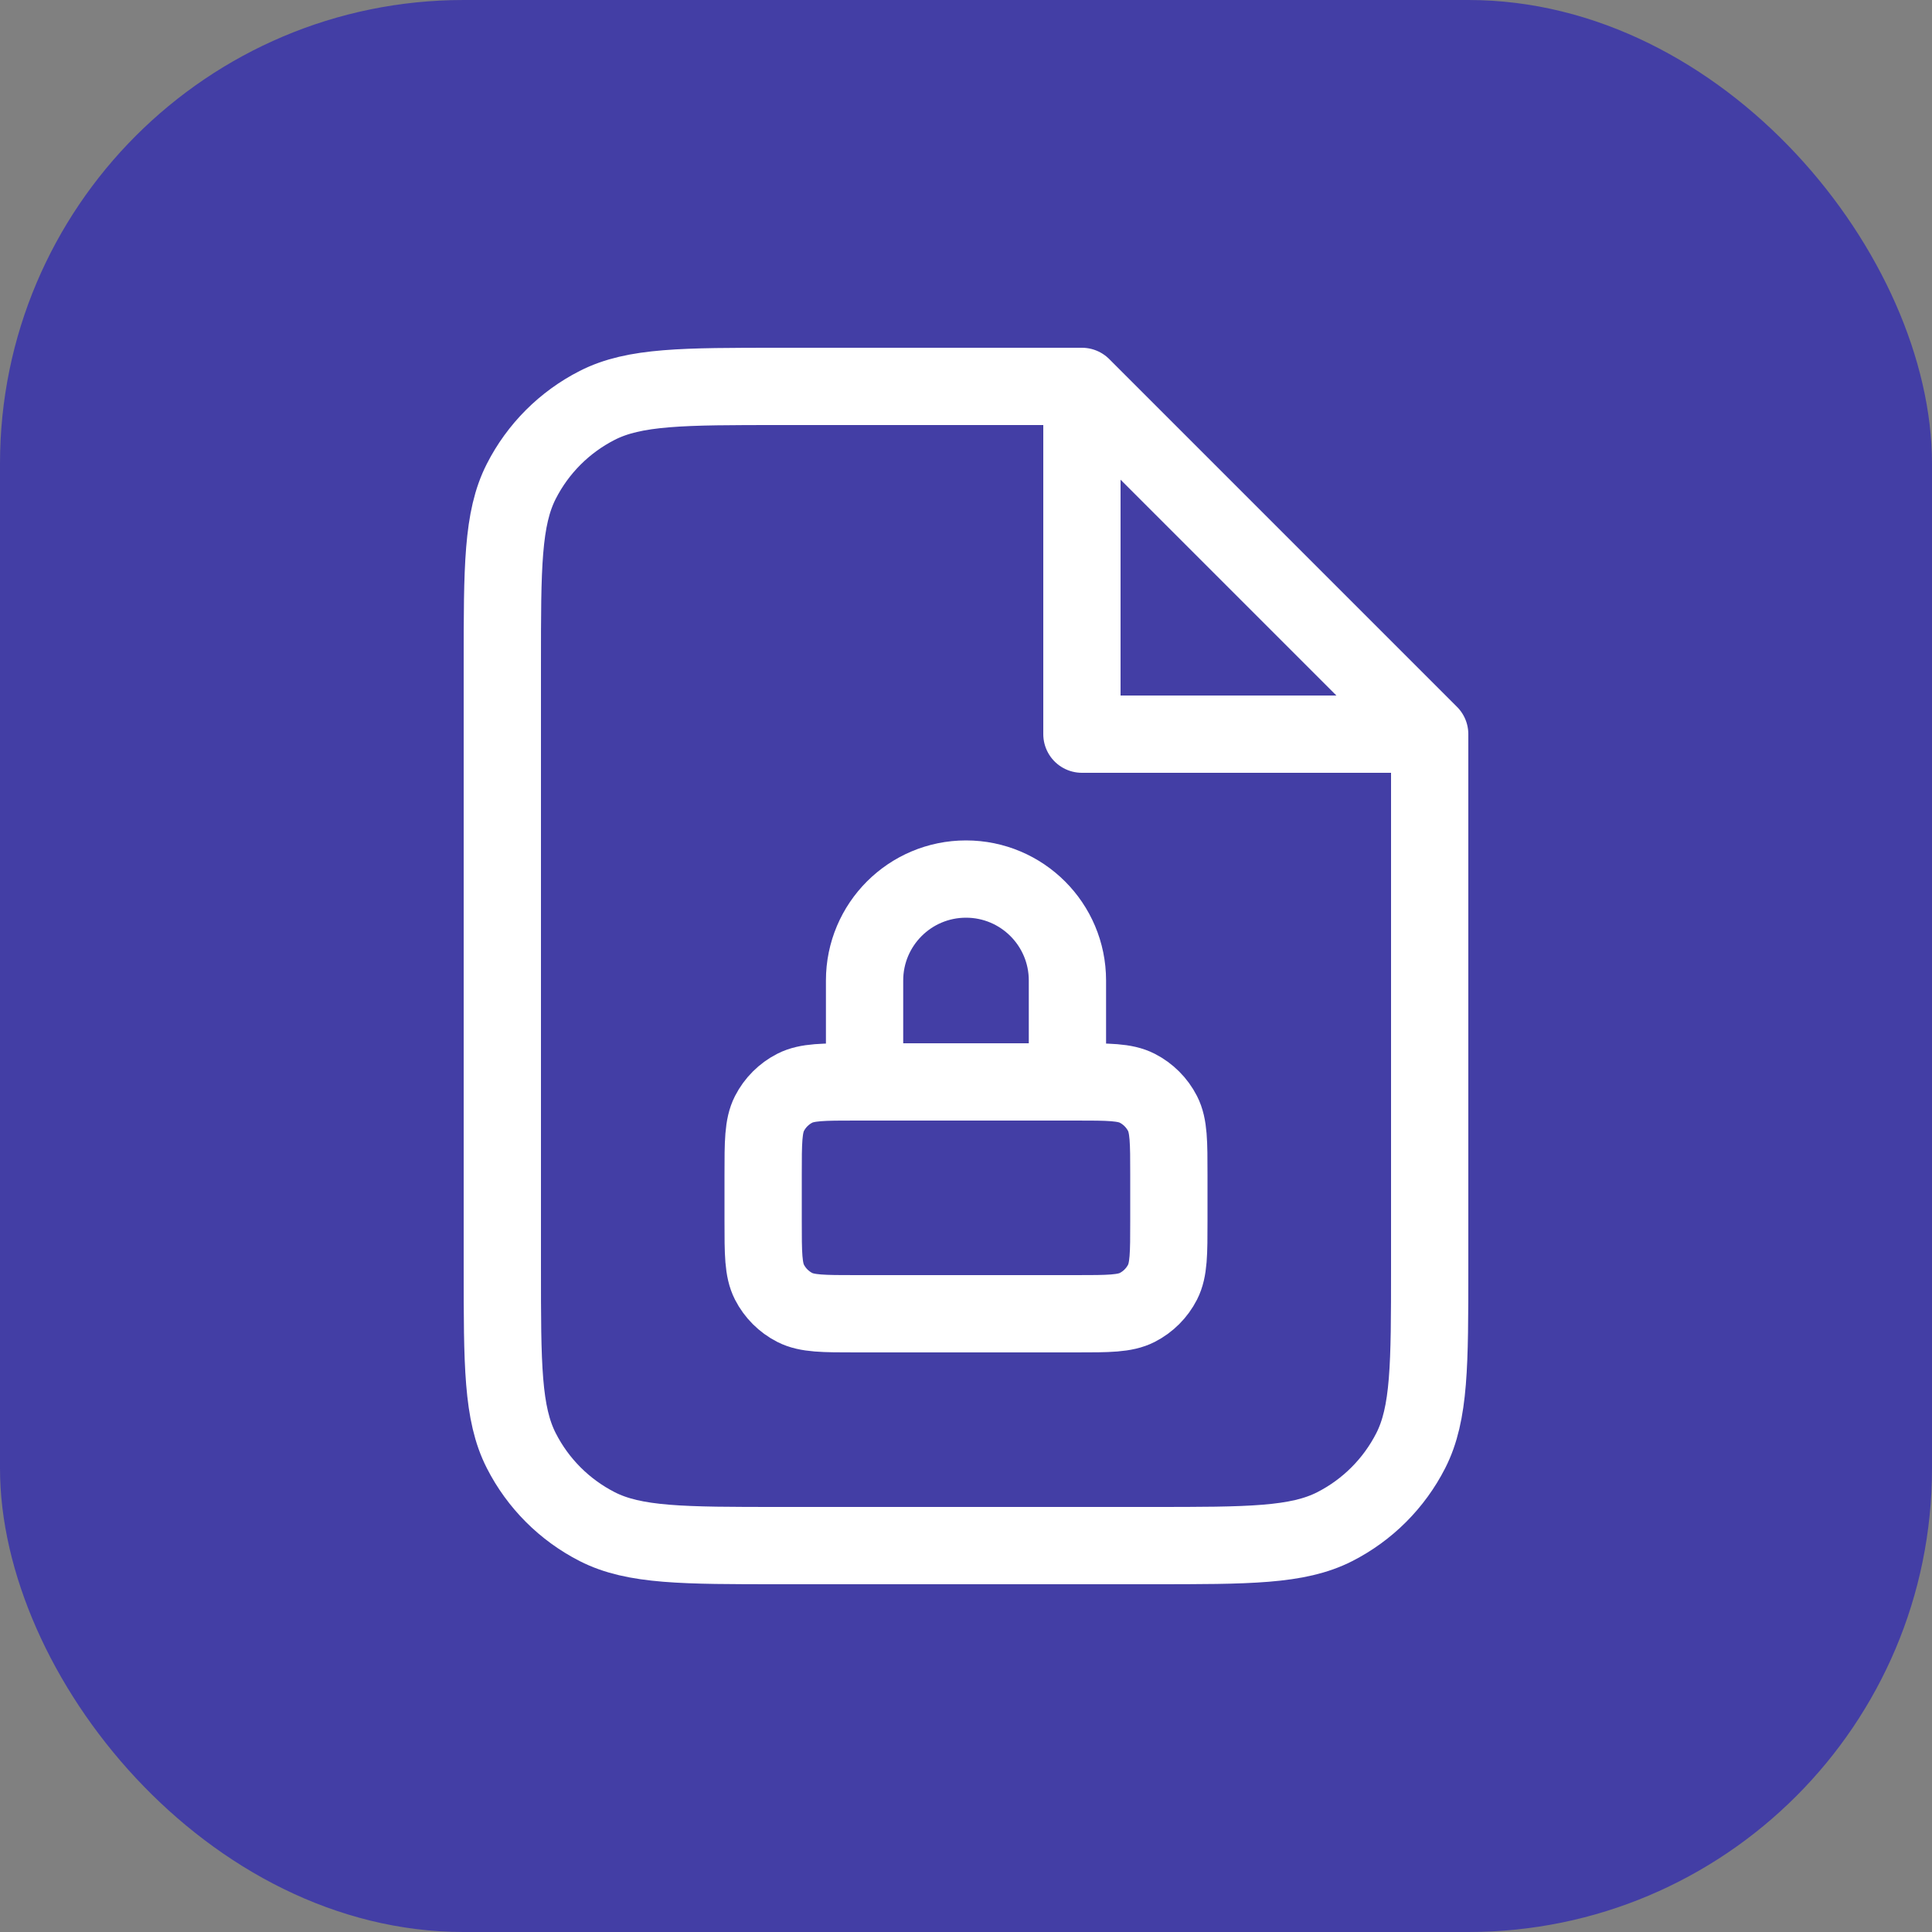
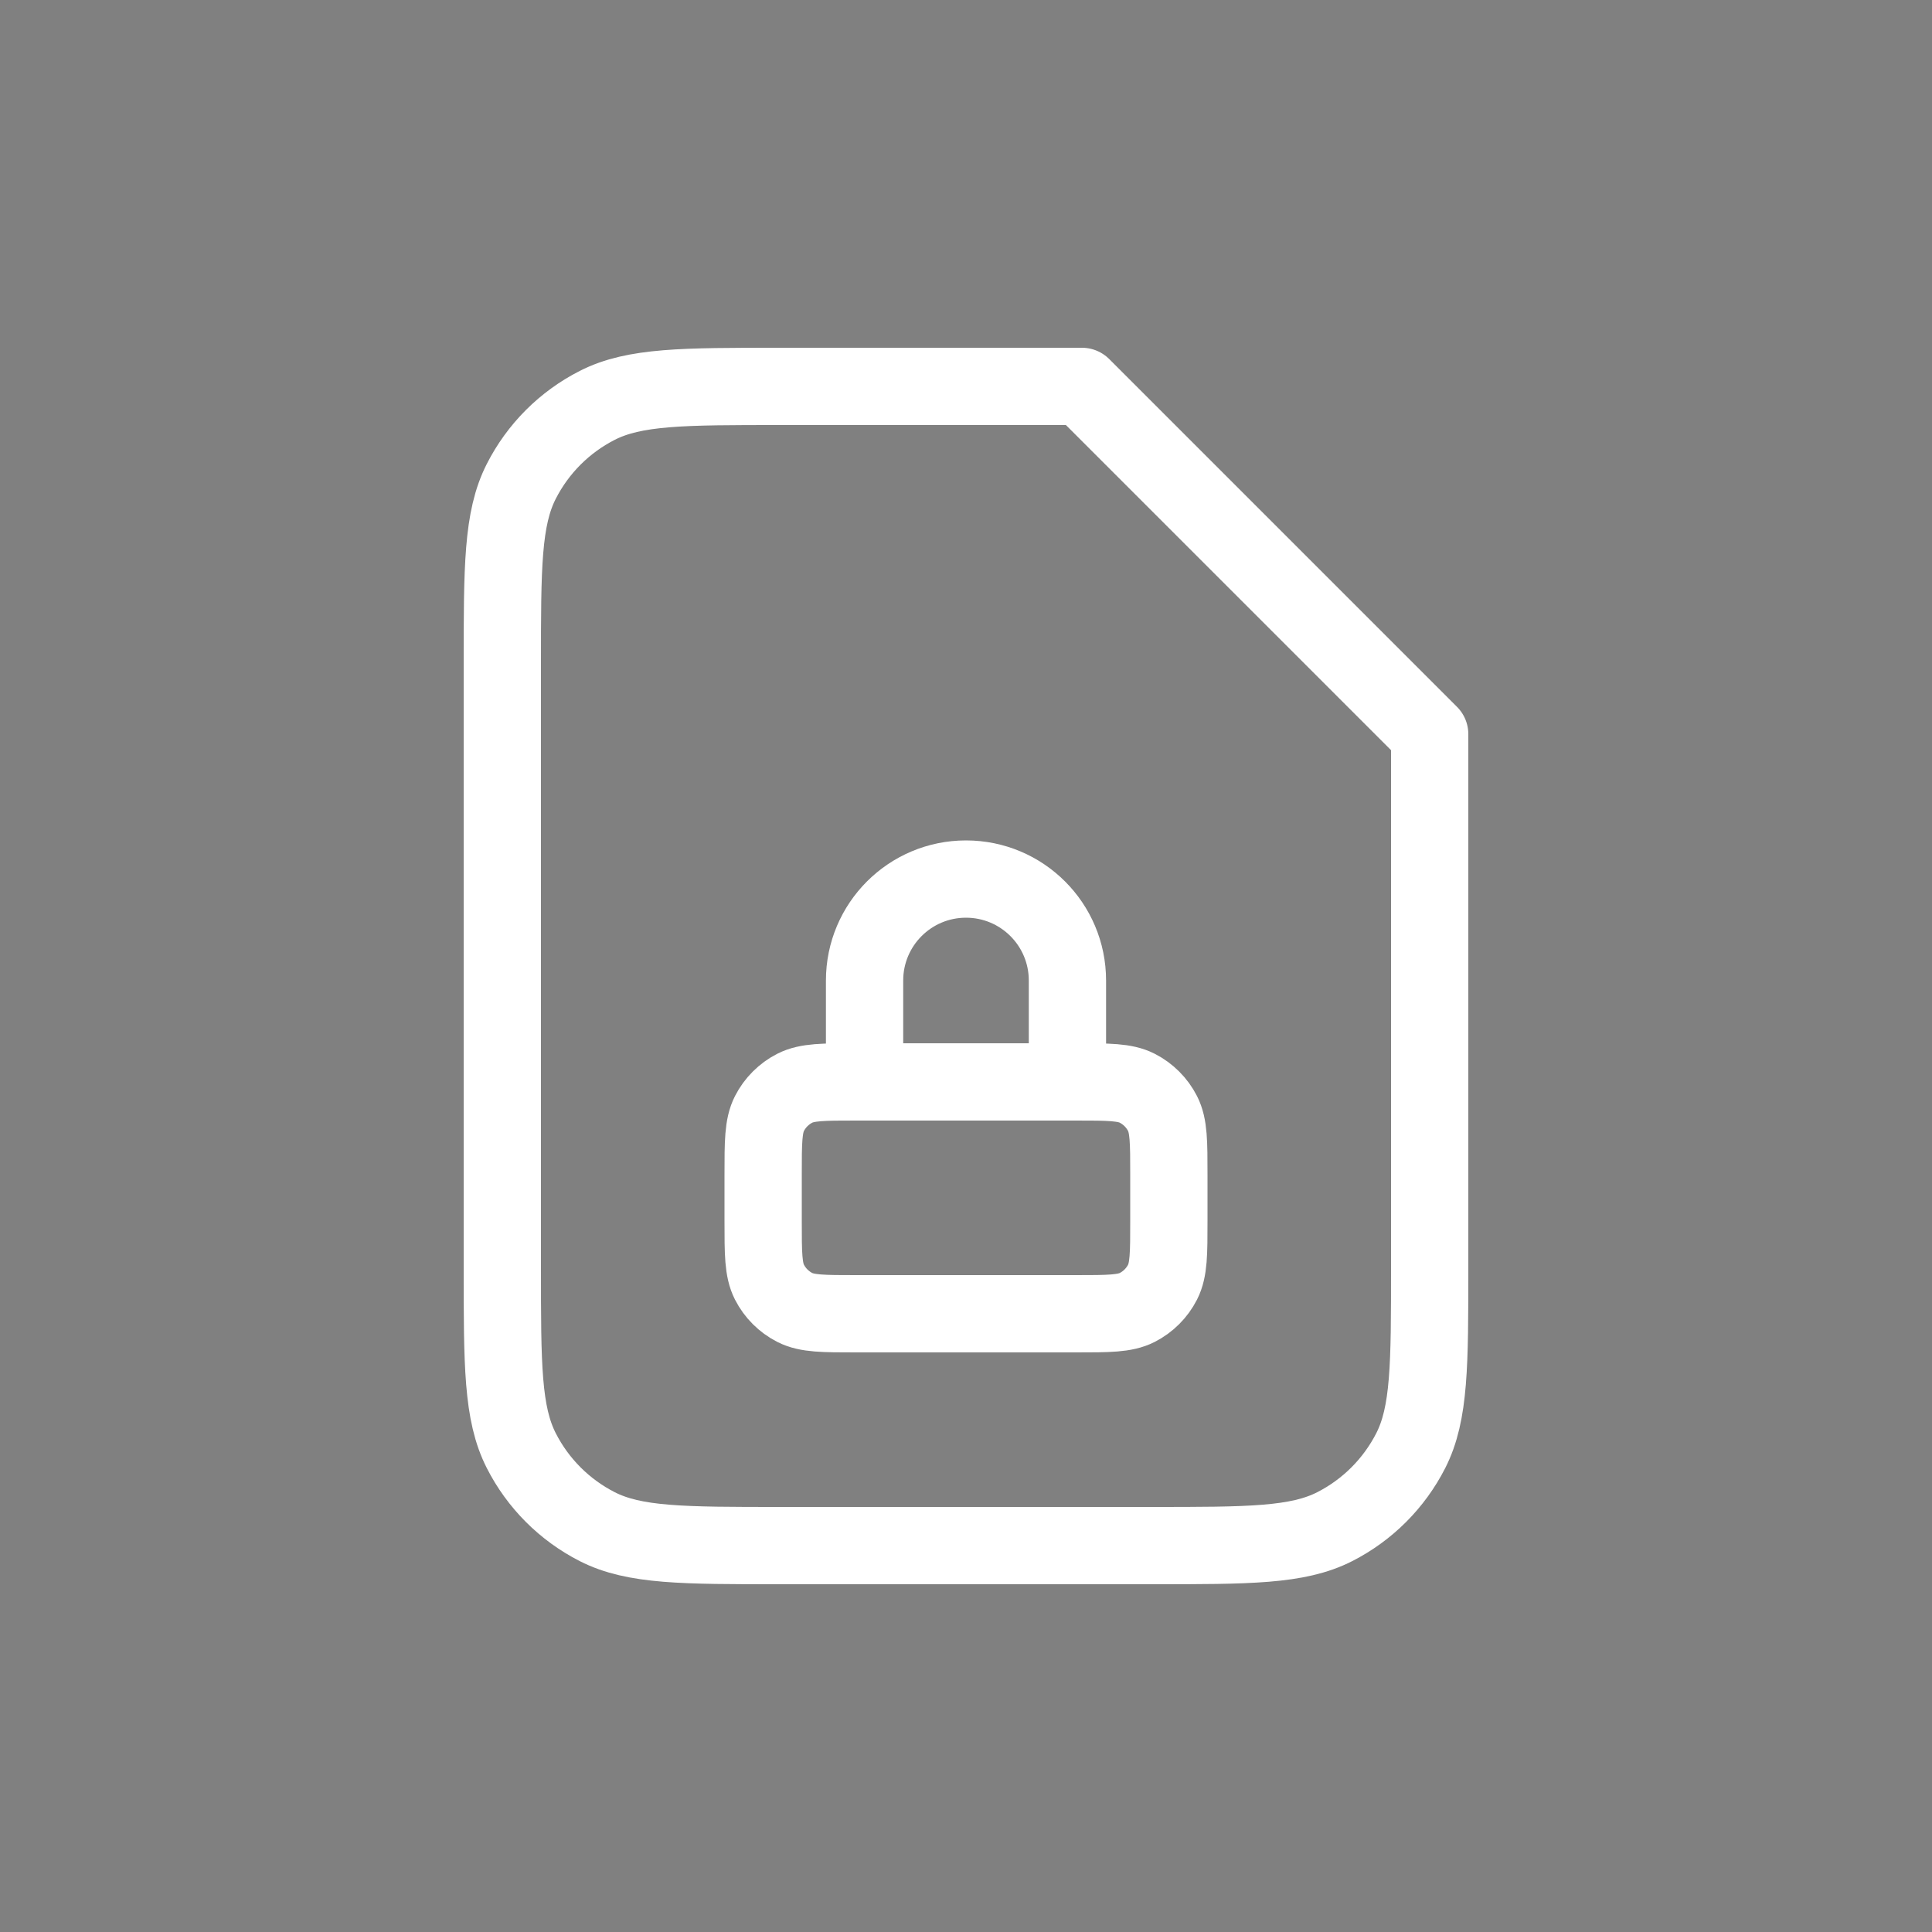
<svg xmlns="http://www.w3.org/2000/svg" width="50" height="50" viewBox="0 0 50 50" fill="none">
  <rect x="0" y="0" width="50" height="50" fill="#808080" stroke="none" />
-   <rect width="50" height="50" rx="12" fill="#433EA5" />
-   <path d="M28 10H20.2C17.68 10 16.42 10 15.457 10.491C14.61 10.922 13.922 11.61 13.491 12.457C13 13.42 13 14.68 13 17.2V32.8C13 35.32 13 36.58 13.491 37.543C13.922 38.39 14.61 39.078 15.457 39.51C16.42 40 17.68 40 20.2 40H29.8C32.32 40 33.58 40 34.543 39.51C35.39 39.078 36.078 38.39 36.51 37.543C37 36.58 37 35.32 37 32.8V19M28 10L37 19M28 10V19H37M27.625 28V25.375C27.625 23.925 26.45 22.75 25 22.75C23.55 22.75 22.375 23.925 22.375 25.375V28M22.15 34H27.85C28.69 34 29.11 34 29.431 33.837C29.713 33.693 29.943 33.463 30.087 33.181C30.25 32.86 30.25 32.44 30.25 31.6V30.4C30.25 29.56 30.25 29.14 30.087 28.819C29.943 28.537 29.713 28.307 29.431 28.163C29.11 28 28.69 28 27.85 28H22.15C21.31 28 20.89 28 20.569 28.163C20.287 28.307 20.057 28.537 19.913 28.819C19.75 29.14 19.75 29.56 19.75 30.4V31.6C19.75 32.44 19.75 32.86 19.913 33.181C20.057 33.463 20.287 33.693 20.569 33.837C20.89 34 21.31 34 22.15 34Z" stroke="white" stroke-width="2" stroke-linecap="round" stroke-linejoin="round" />
+   <path d="M28 10H20.2C17.68 10 16.42 10 15.457 10.491C14.61 10.922 13.922 11.61 13.491 12.457C13 13.42 13 14.68 13 17.2V32.8C13 35.32 13 36.58 13.491 37.543C13.922 38.39 14.61 39.078 15.457 39.51C16.42 40 17.68 40 20.2 40H29.8C32.32 40 33.58 40 34.543 39.51C35.39 39.078 36.078 38.39 36.51 37.543C37 36.58 37 35.32 37 32.8V19M28 10L37 19V19H37M27.625 28V25.375C27.625 23.925 26.45 22.75 25 22.75C23.55 22.75 22.375 23.925 22.375 25.375V28M22.15 34H27.85C28.69 34 29.11 34 29.431 33.837C29.713 33.693 29.943 33.463 30.087 33.181C30.25 32.86 30.25 32.44 30.25 31.6V30.4C30.25 29.56 30.25 29.14 30.087 28.819C29.943 28.537 29.713 28.307 29.431 28.163C29.11 28 28.69 28 27.85 28H22.15C21.31 28 20.89 28 20.569 28.163C20.287 28.307 20.057 28.537 19.913 28.819C19.75 29.14 19.75 29.56 19.75 30.4V31.6C19.75 32.44 19.75 32.86 19.913 33.181C20.057 33.463 20.287 33.693 20.569 33.837C20.89 34 21.31 34 22.15 34Z" stroke="white" stroke-width="2" stroke-linecap="round" stroke-linejoin="round" />
</svg>